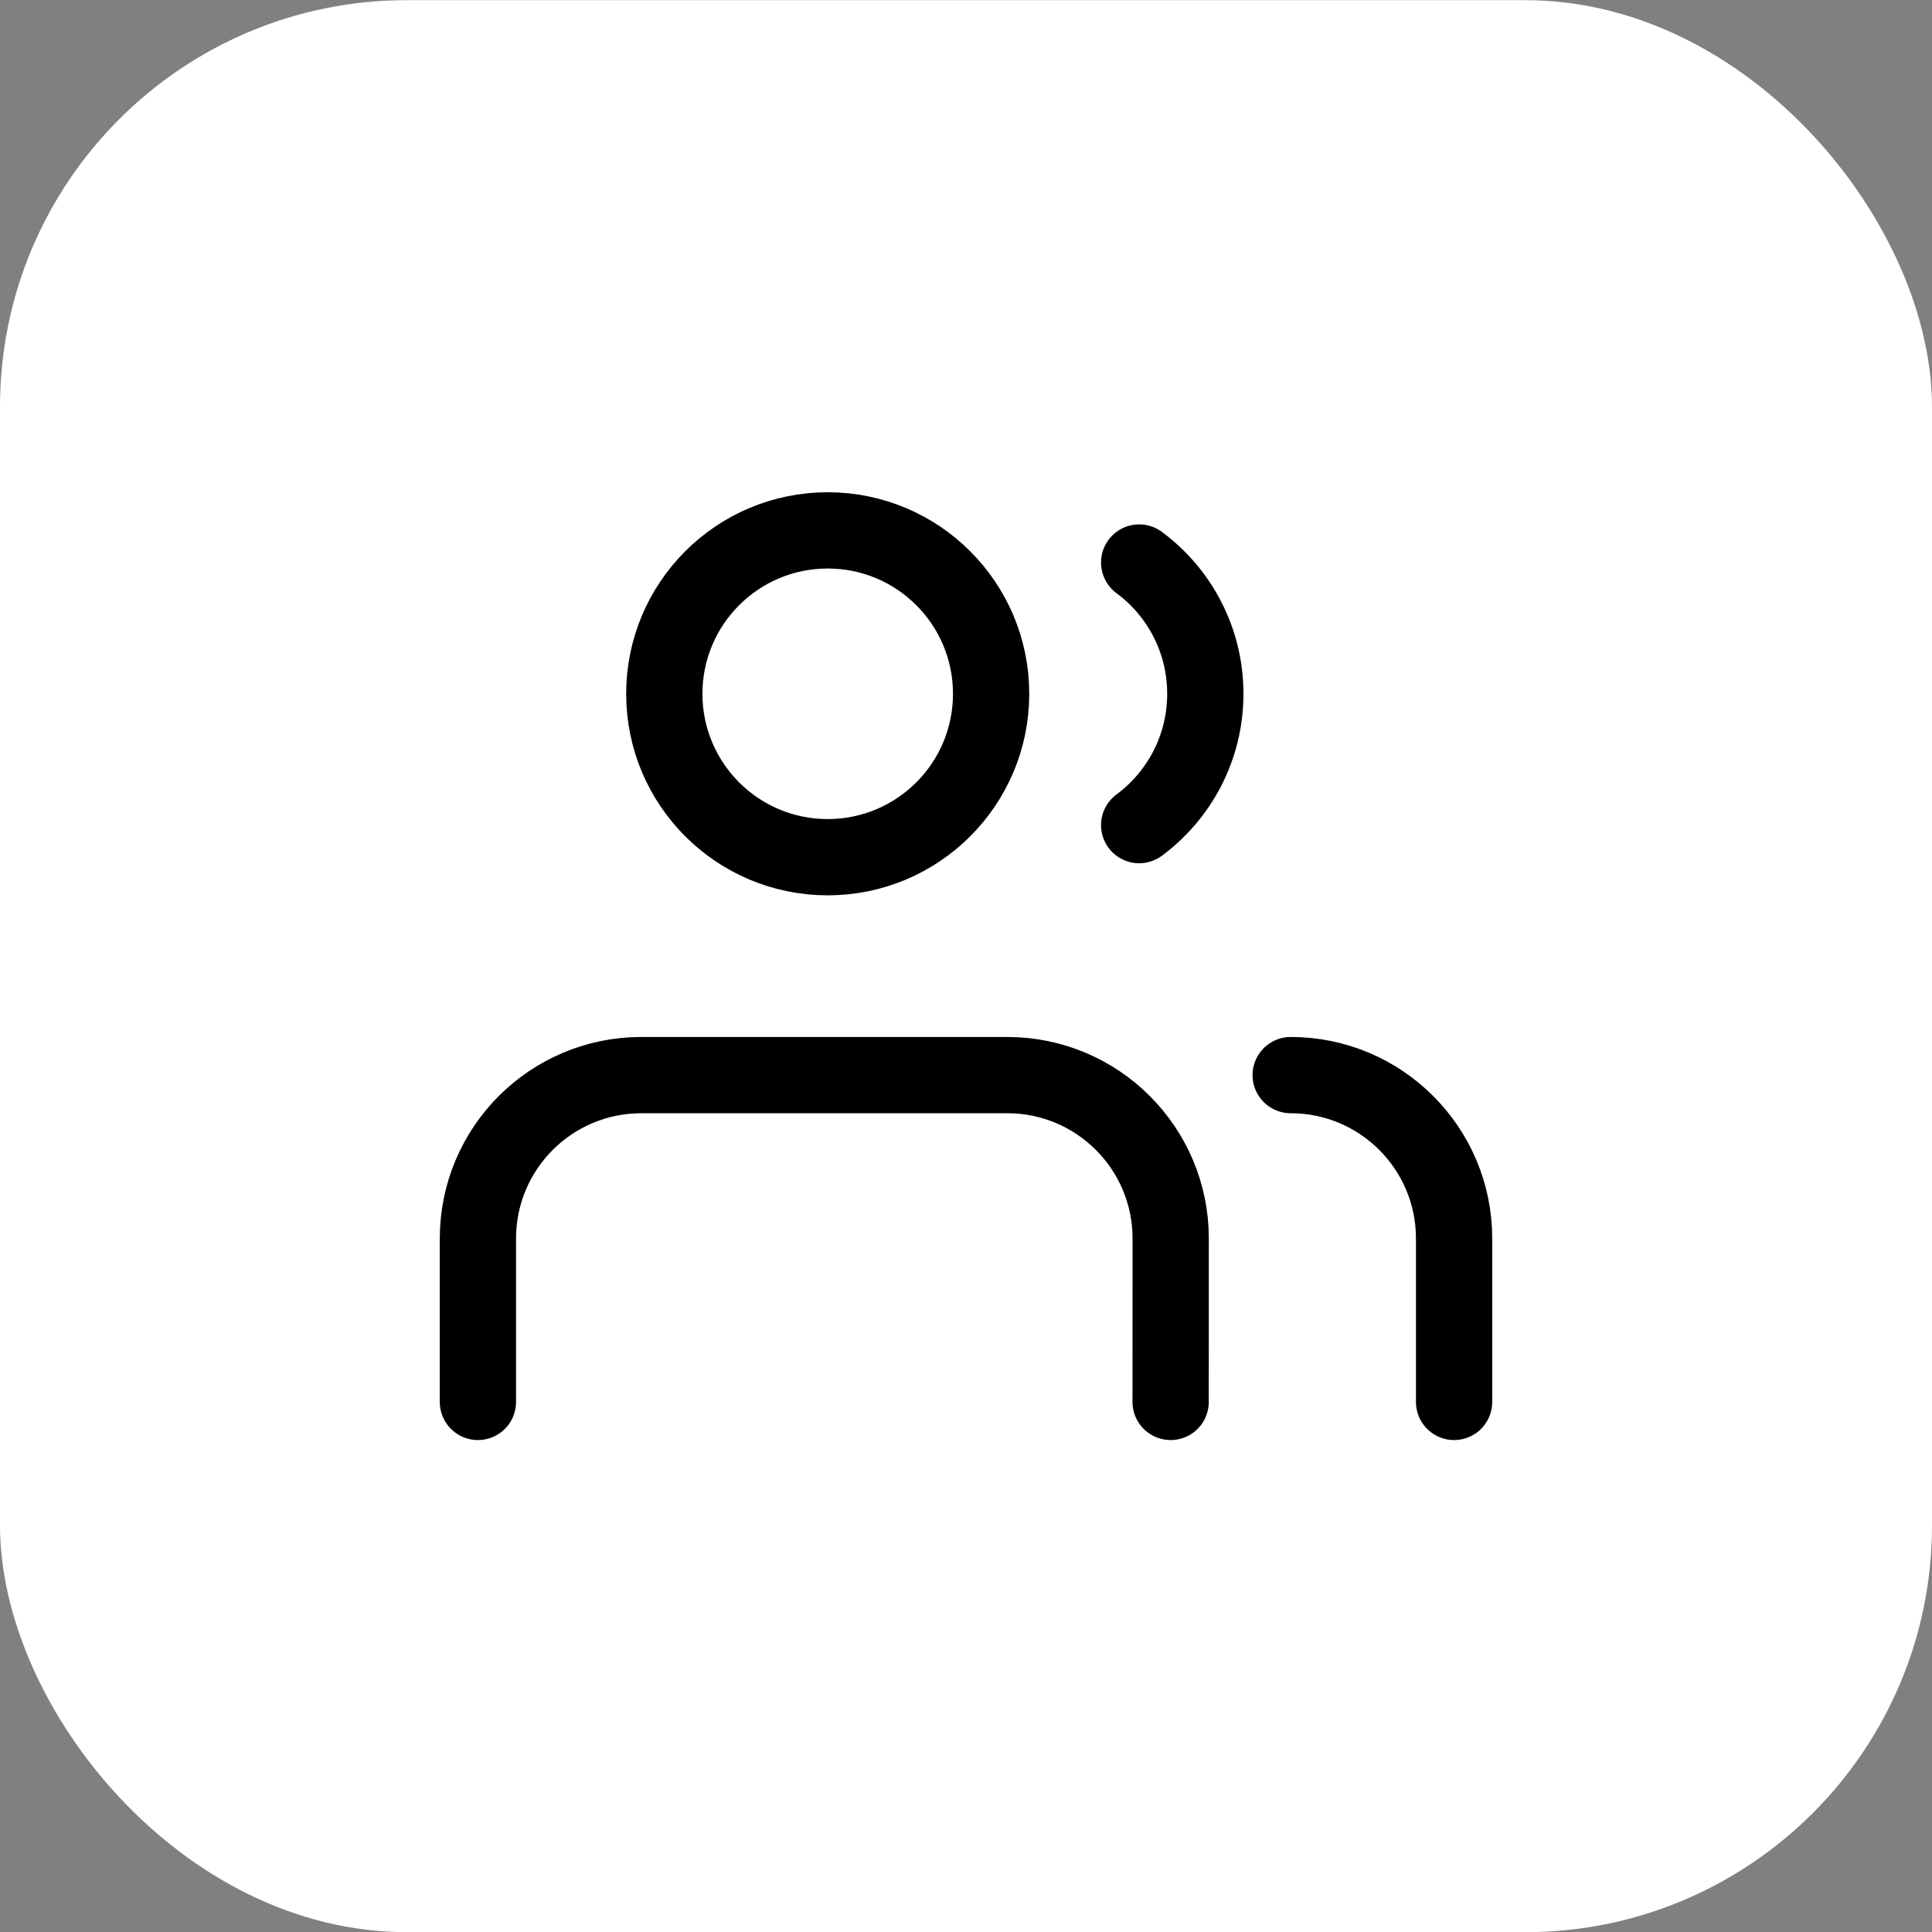
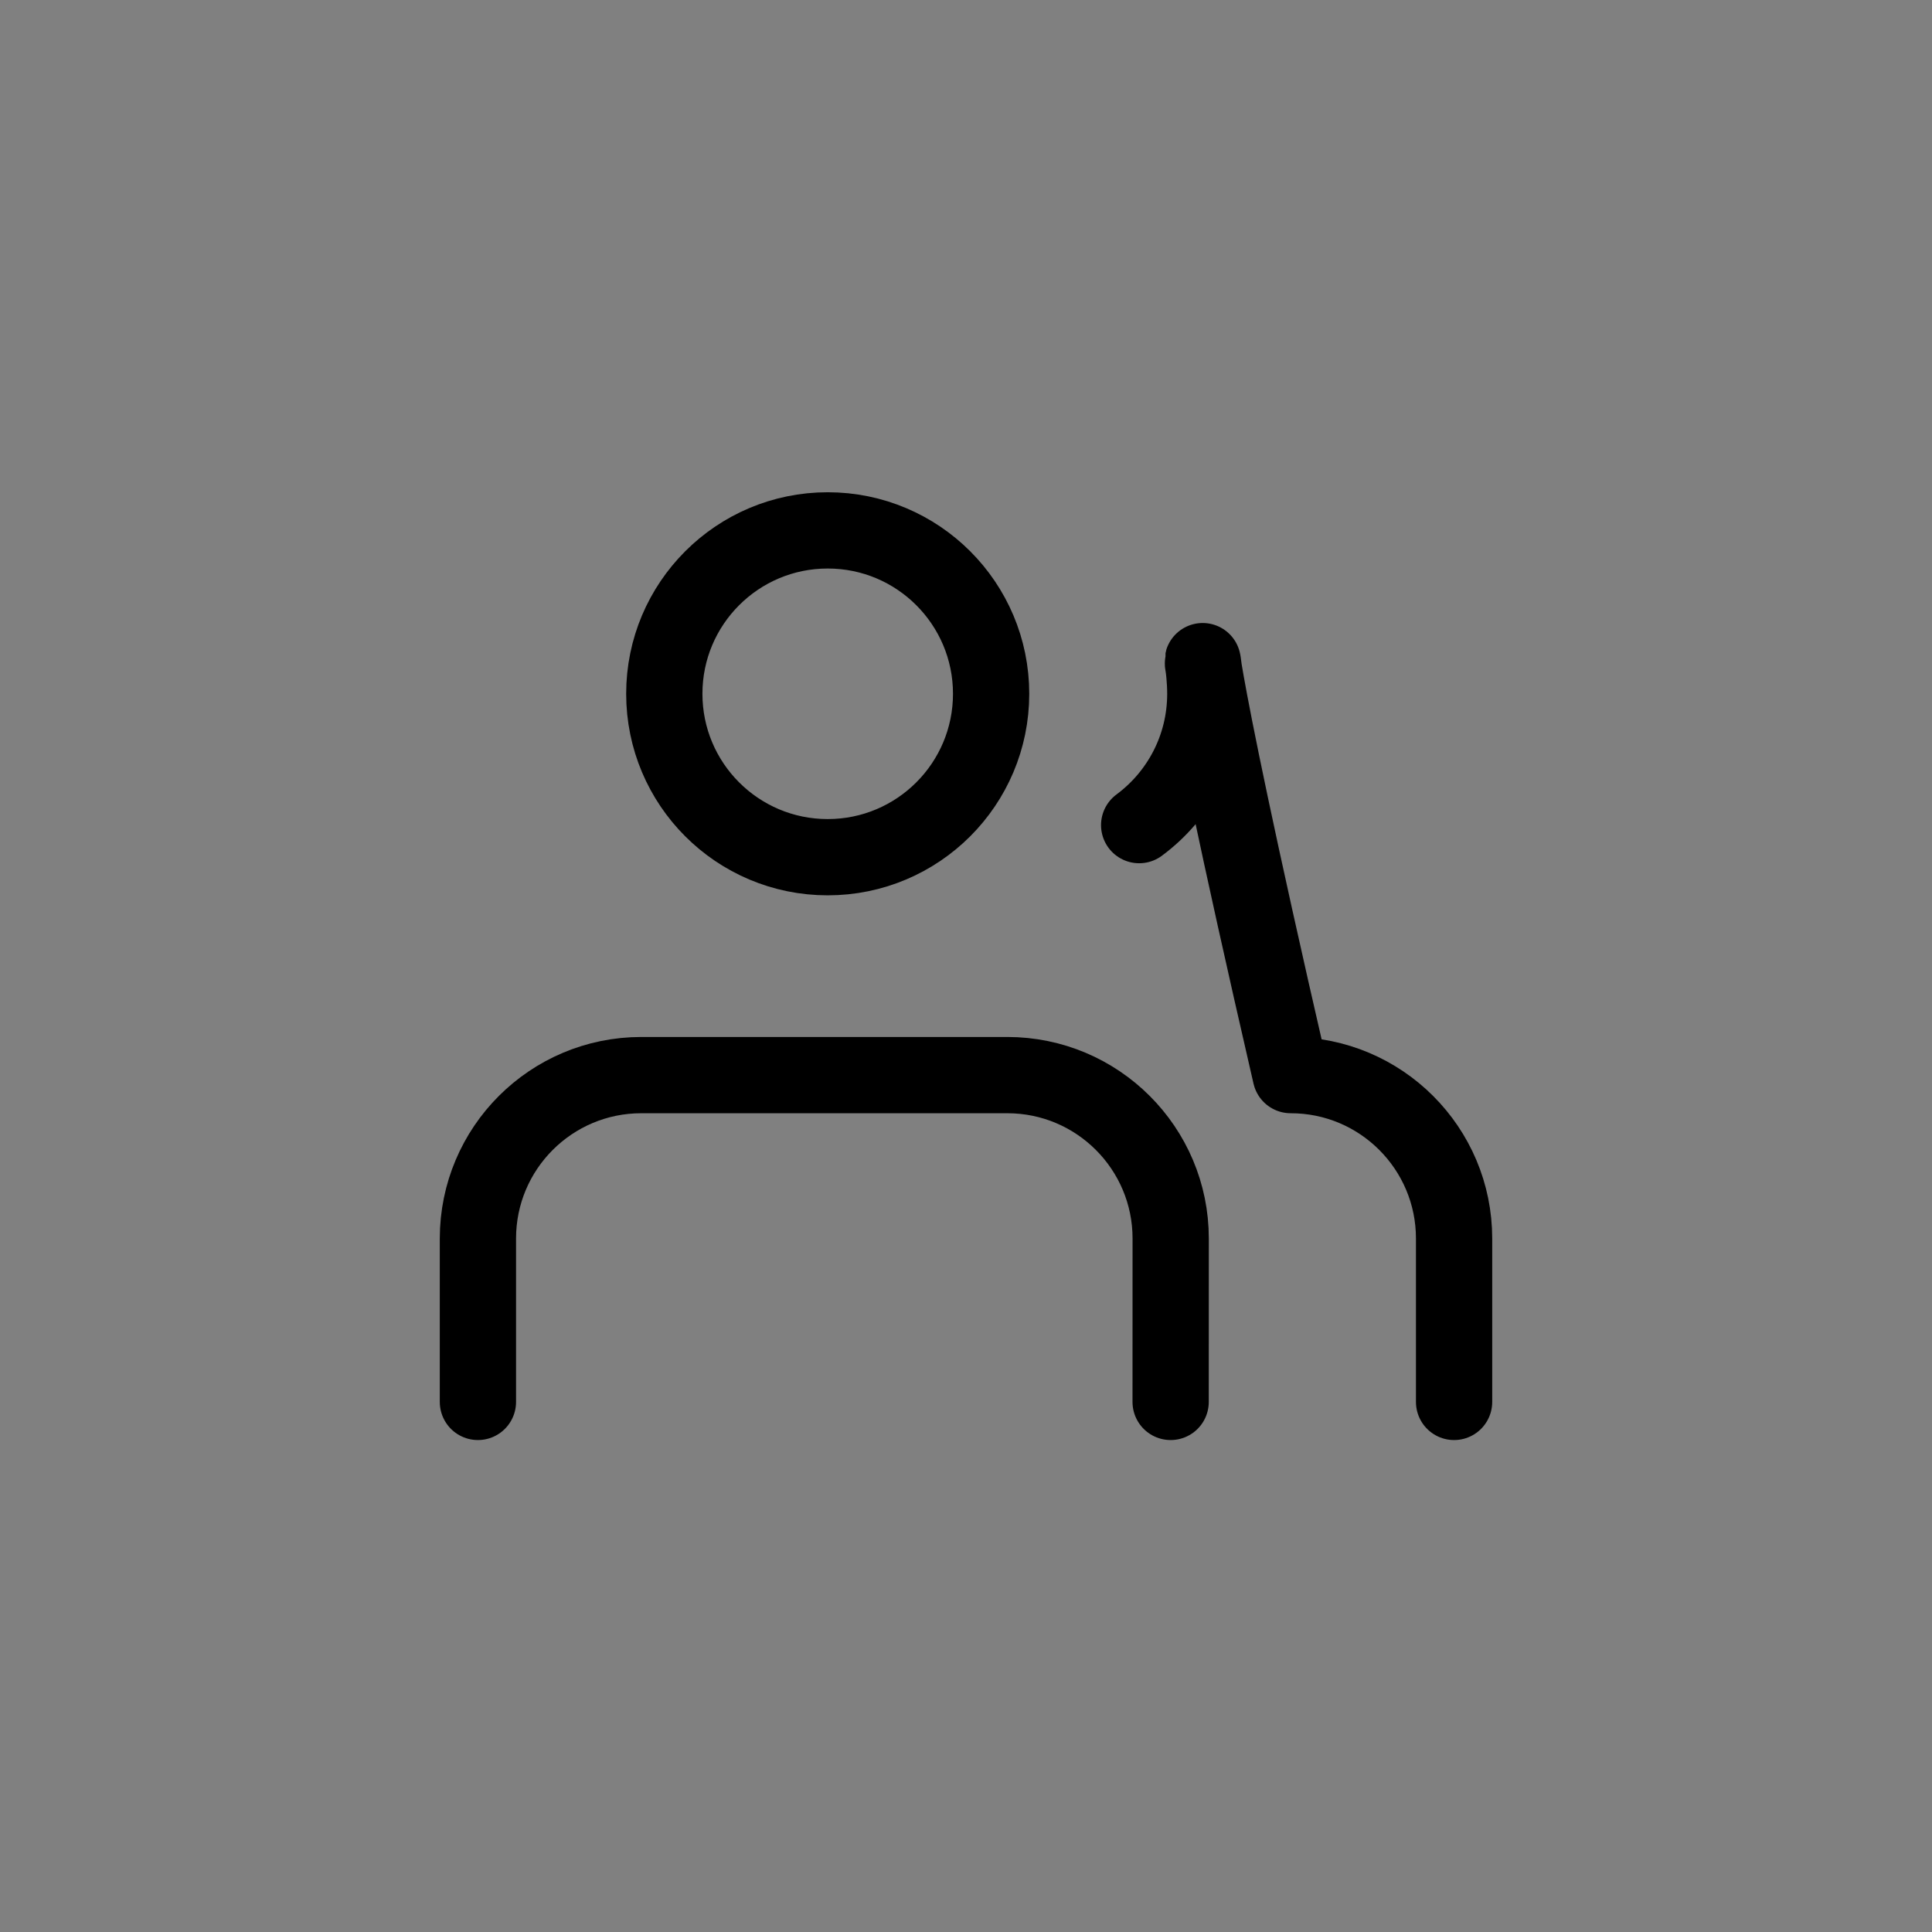
<svg xmlns="http://www.w3.org/2000/svg" width="38" height="38" viewBox="0 0 38 38" fill="none">
  <rect x="0" y="0" width="38" height="38" fill="#808080" stroke="none" />
-   <rect y="0.003" width="38" height="38" rx="8" fill="white" />
-   <path d="M23.025 27.574L23.026 24.36C23.026 22.585 21.587 21.146 19.812 21.146H12.614C10.839 21.146 9.401 22.584 9.4 24.359L9.4 27.574M28.6 27.574L28.6 24.36C28.6 22.585 27.161 21.146 25.386 21.146M22.406 11.064C23.196 11.649 23.707 12.588 23.707 13.646C23.707 14.705 23.196 15.644 22.406 16.229M19.494 13.646C19.494 15.421 18.055 16.86 16.28 16.86C14.505 16.86 13.066 15.421 13.066 13.646C13.066 11.871 14.505 10.432 16.28 10.432C18.055 10.432 19.494 11.871 19.494 13.646Z" stroke="black" stroke-width="1.5" stroke-linecap="round" stroke-linejoin="round" />
+   <path d="M23.025 27.574L23.026 24.36C23.026 22.585 21.587 21.146 19.812 21.146H12.614C10.839 21.146 9.401 22.584 9.4 24.359L9.4 27.574M28.6 27.574L28.6 24.36C28.6 22.585 27.161 21.146 25.386 21.146C23.196 11.649 23.707 12.588 23.707 13.646C23.707 14.705 23.196 15.644 22.406 16.229M19.494 13.646C19.494 15.421 18.055 16.86 16.28 16.86C14.505 16.86 13.066 15.421 13.066 13.646C13.066 11.871 14.505 10.432 16.28 10.432C18.055 10.432 19.494 11.871 19.494 13.646Z" stroke="black" stroke-width="1.5" stroke-linecap="round" stroke-linejoin="round" />
</svg>